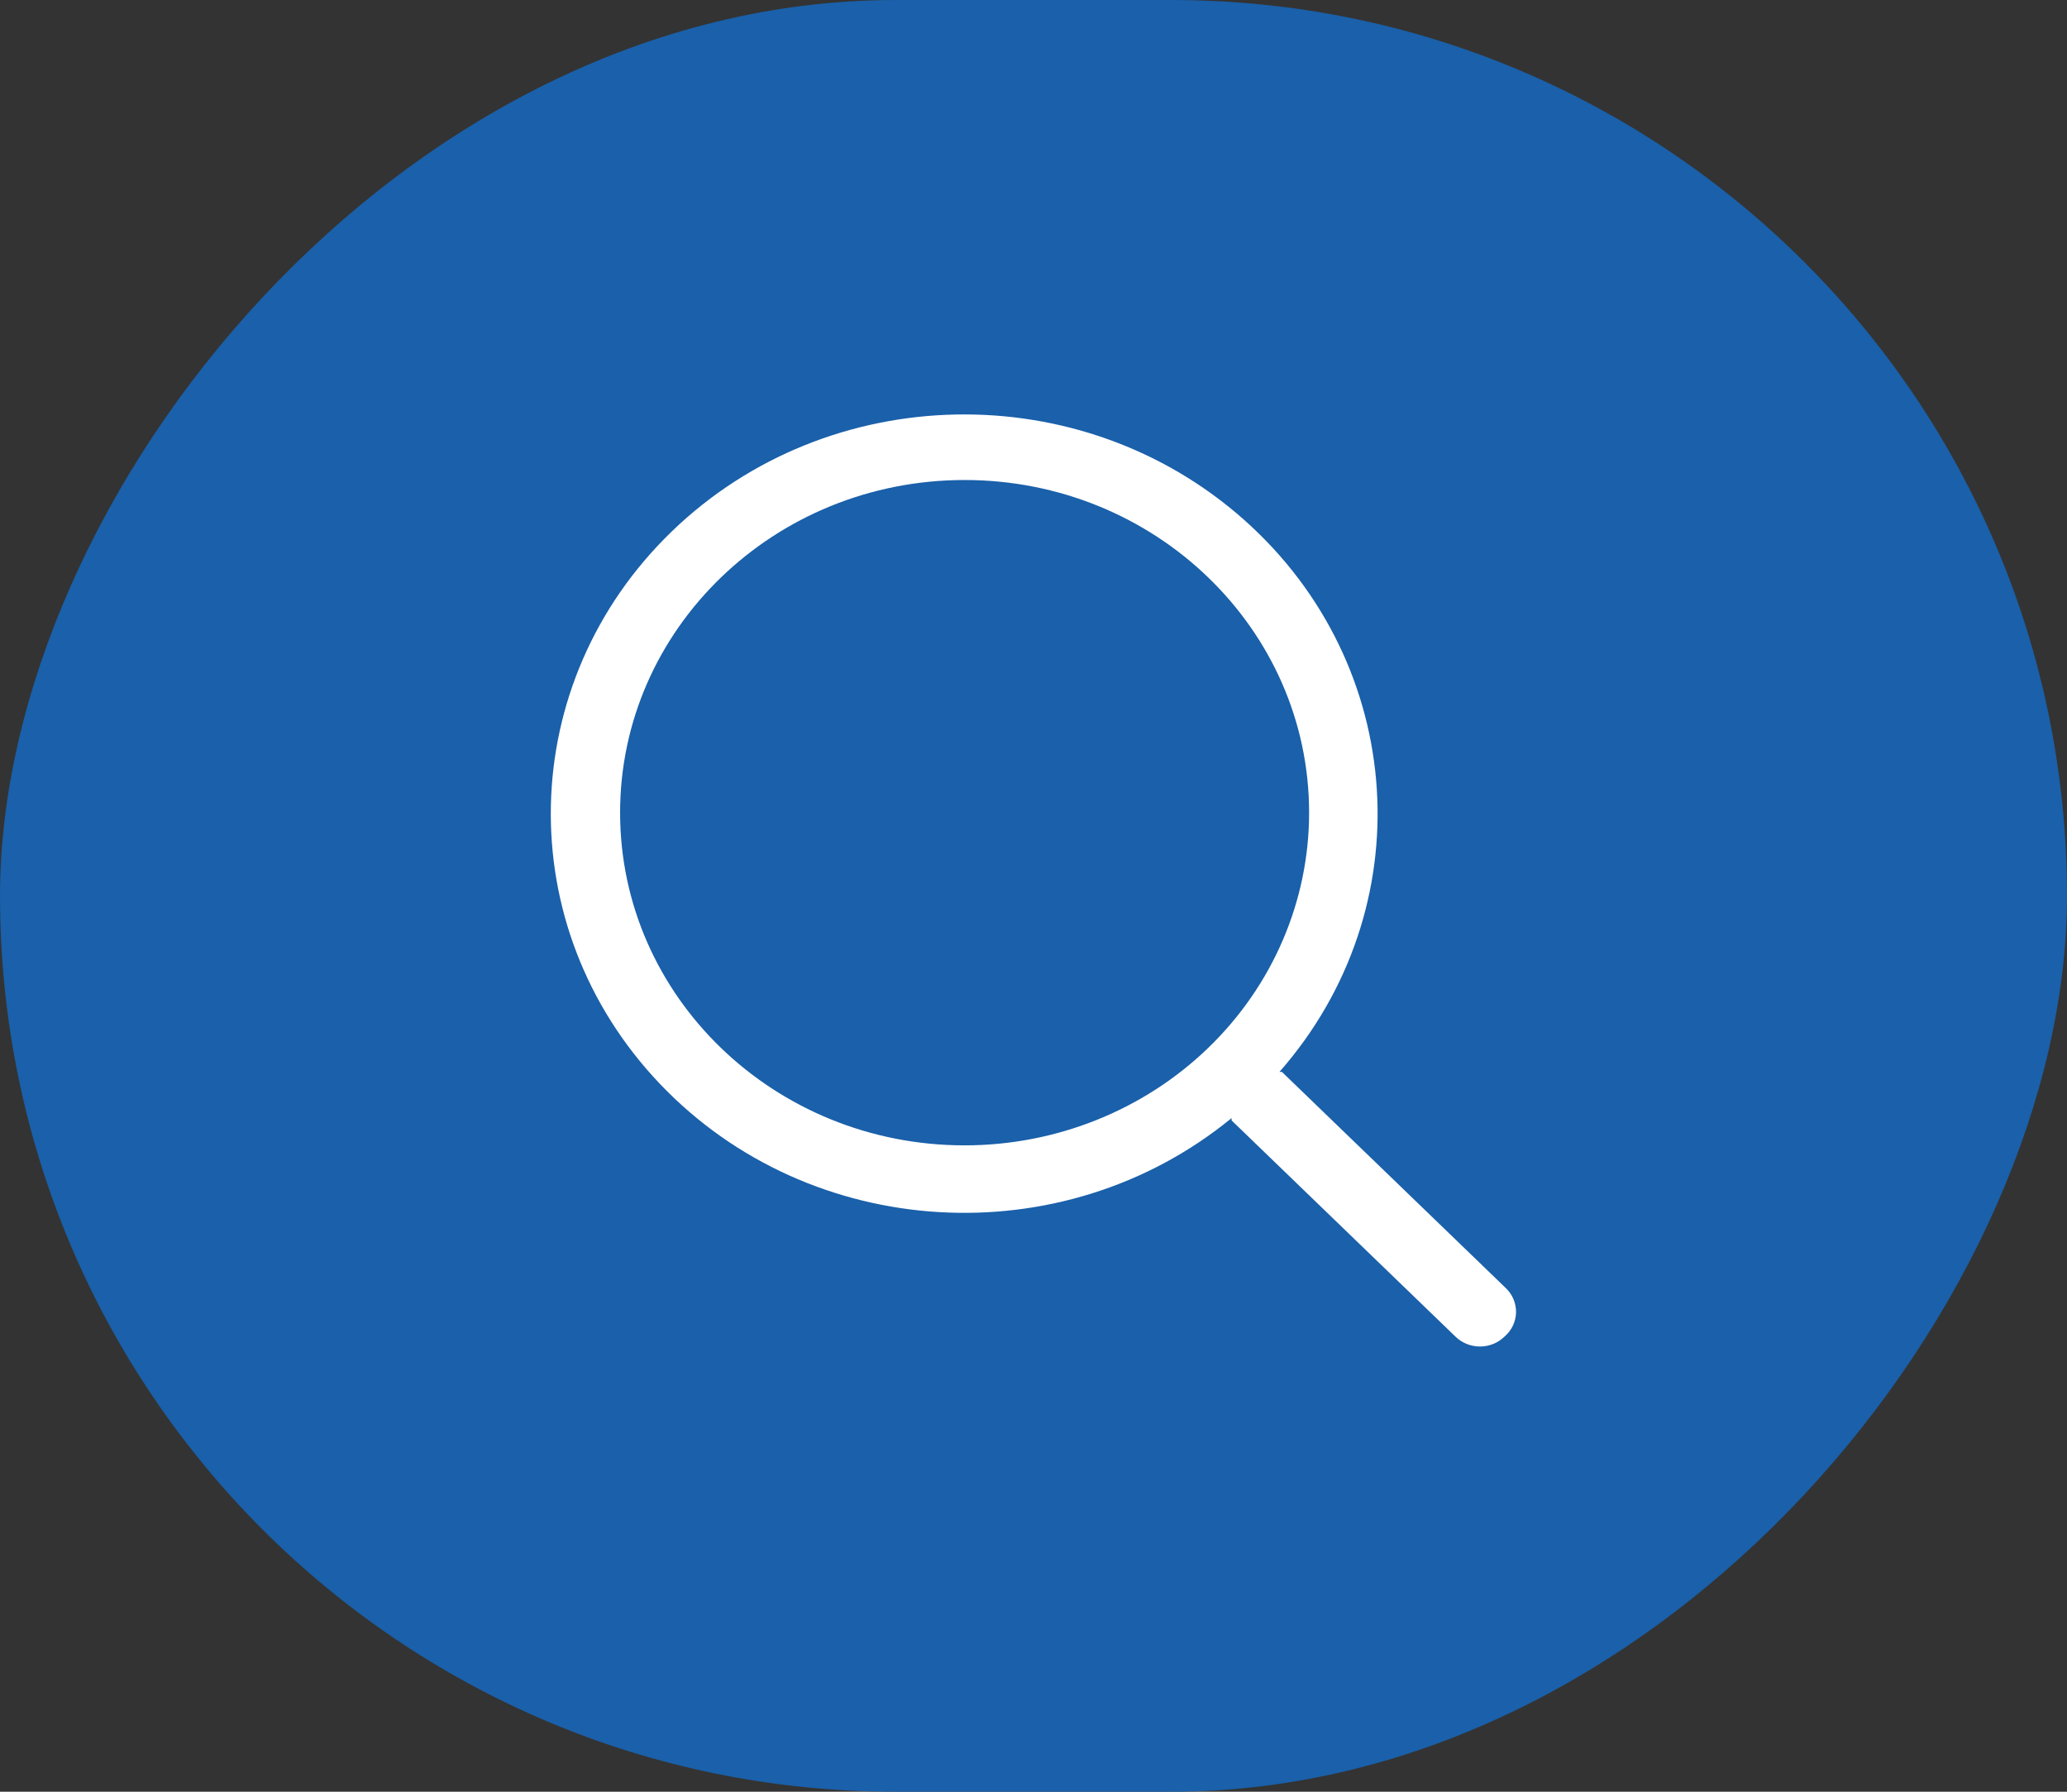
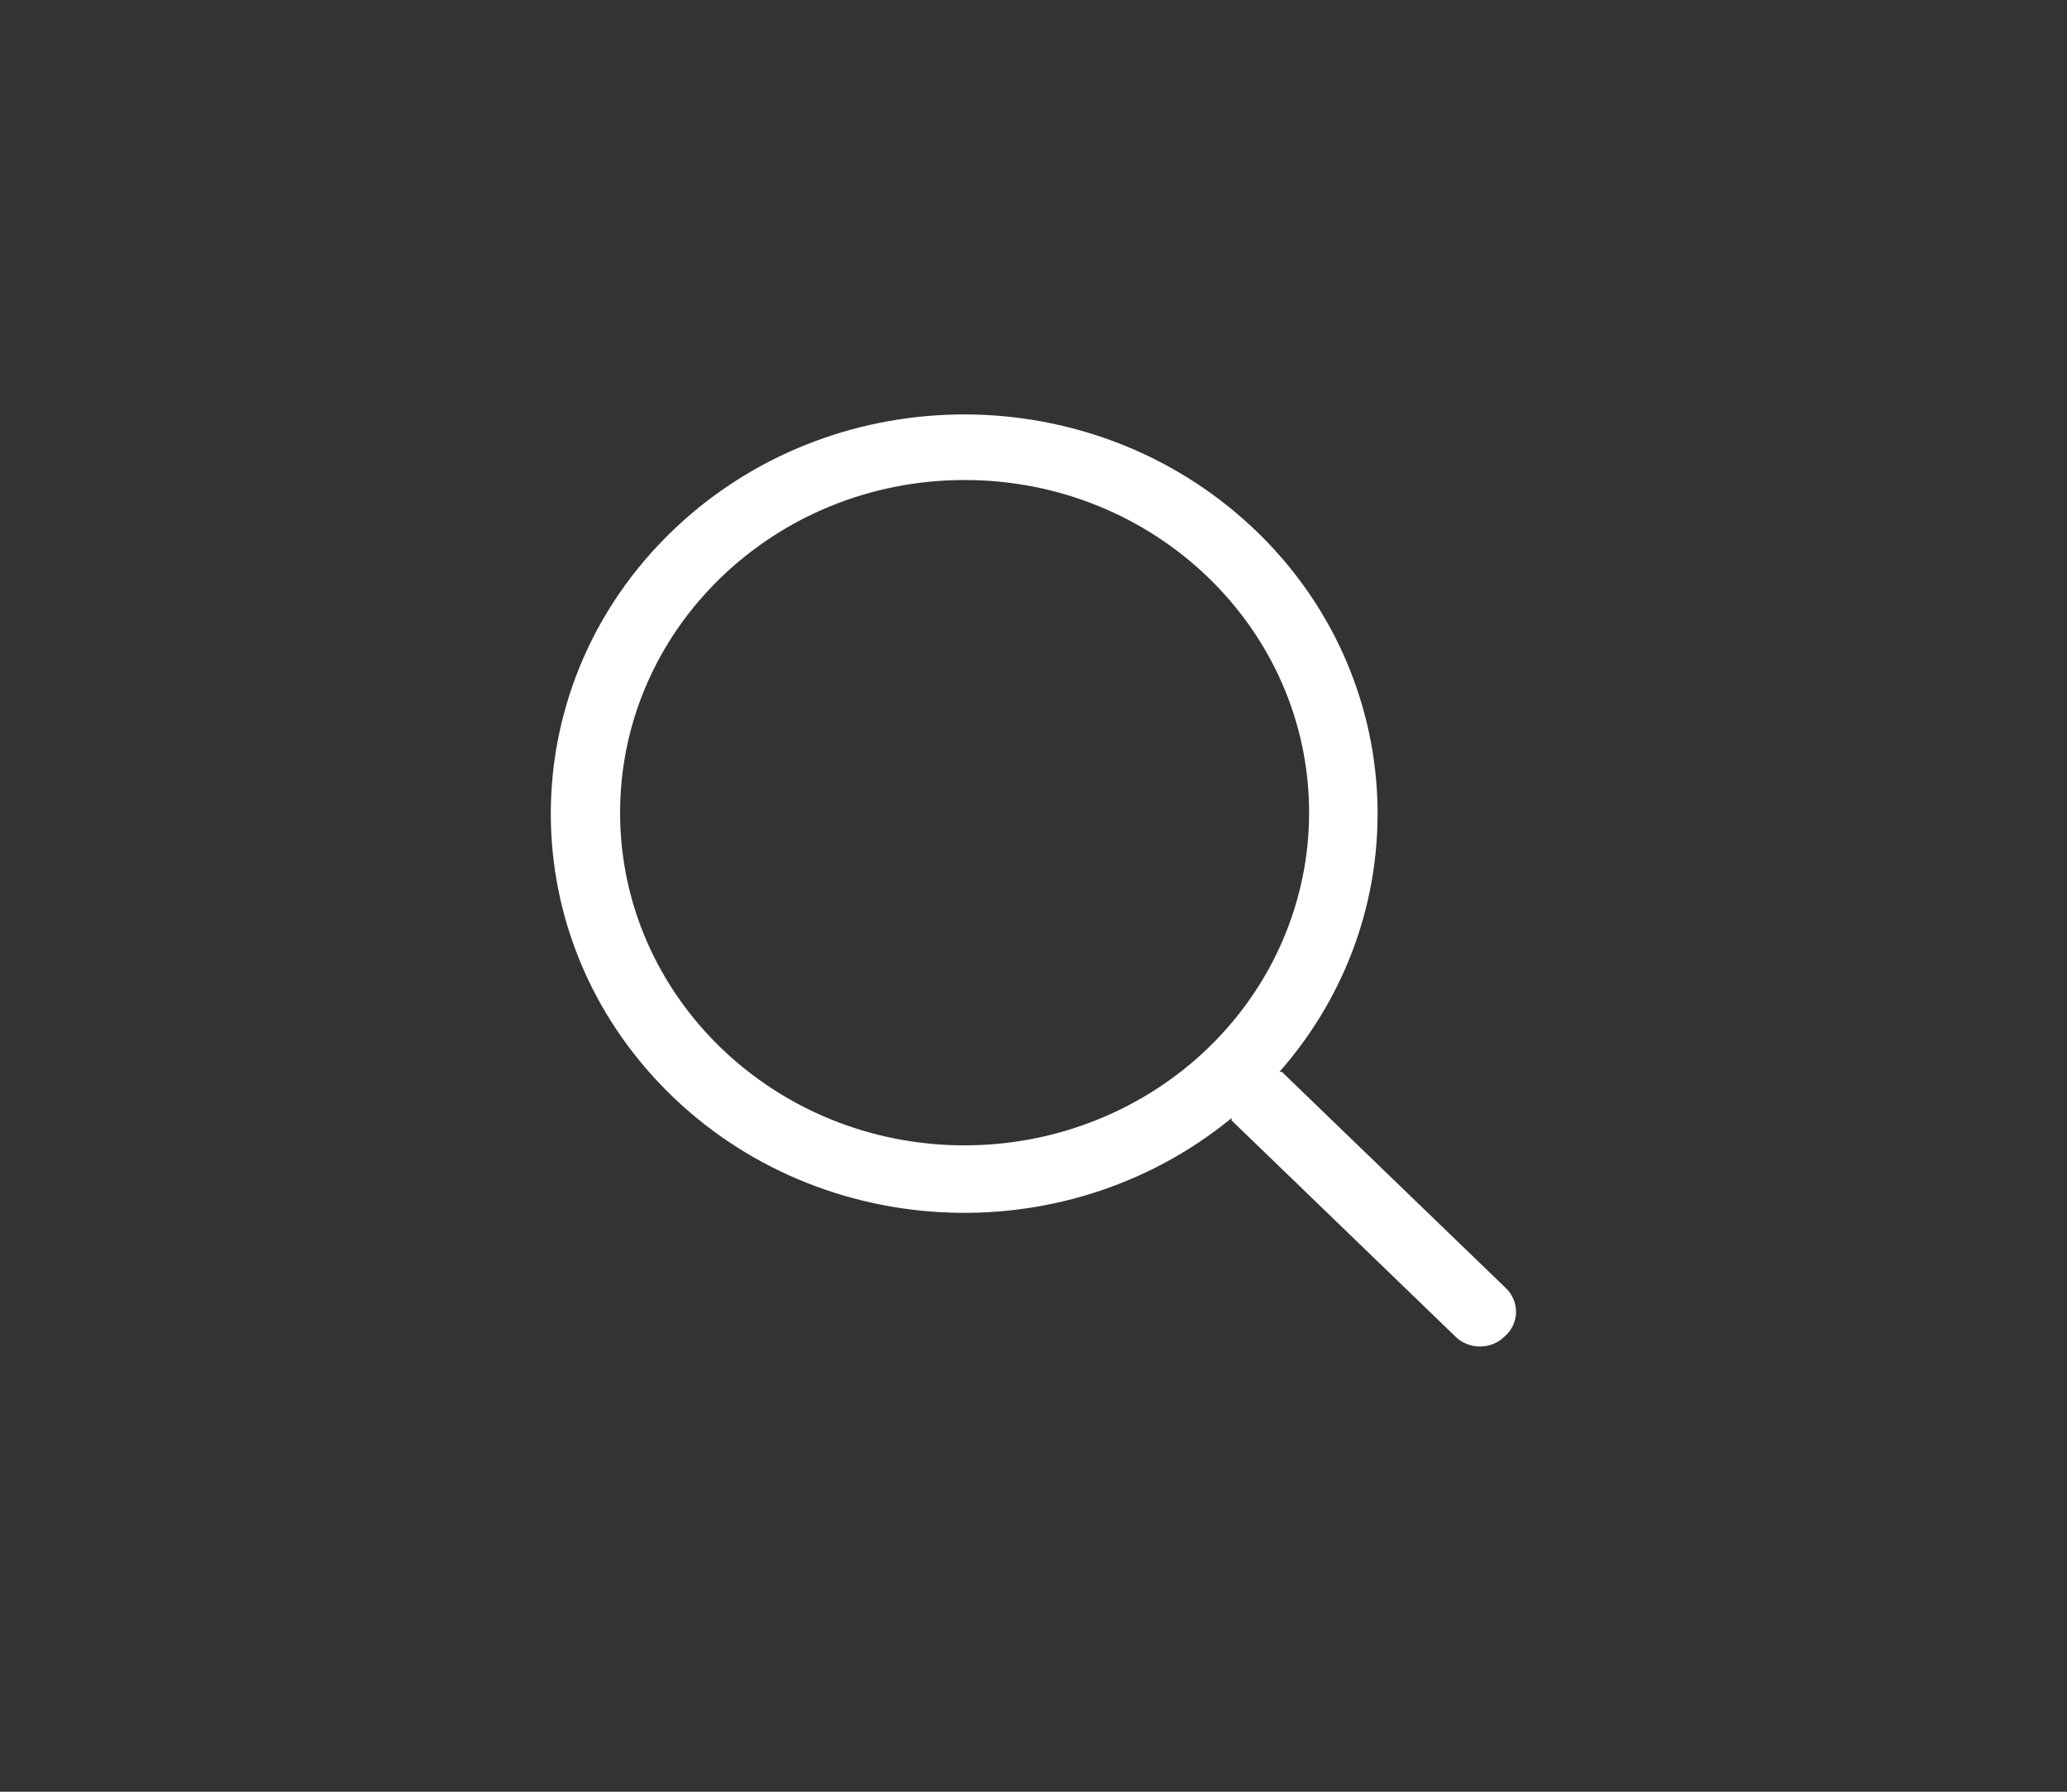
<svg xmlns="http://www.w3.org/2000/svg" width="60px" height="52px" viewBox="0 0 60 52" version="1.1">
  <rect x="0" y="0" width="60" height="52" fill="#333333" stroke="none" />
  <title>309C4455-3F38-4556-875E-56756565CBB7</title>
  <desc>Created with sketchtool.</desc>
  <g id="Page-1" stroke="none" stroke-width="1" fill="none" fill-rule="evenodd">
    <g id="00-HOME-Hospital-de-la-Paix" transform="translate(-1234, -165)">
      <g id="Group-7" transform="translate(1234, 165)">
-         <rect id="Rectangle-Copy-18" fill="#1A60AA" transform="translate(30, 26) scale(1, -1) translate(-30, -26) " x="0" y="0" width="60" height="52" rx="26" />
        <g id="4092559_search_magnifier_mobile-ui_zoom_icon" transform="translate(15, 12)" fill="#FFFFFF" fill-rule="nonzero">
          <path d="M28.71,25.383 L22.21,19.108 L22.14,19.108 C26.303,14.368 25.852,7.302 21.119,3.092 C16.385,-1.118 9.054,-0.973 4.503,3.421 C-0.048,7.815 -0.198,14.893 4.162,19.463 C8.523,24.034 15.842,24.469 20.75,20.45 C20.75,20.45 20.75,20.498 20.75,20.517 L27.25,26.793 C27.438,26.976 27.693,27.079 27.96,27.079 C28.227,27.079 28.482,26.976 28.67,26.793 C28.877,26.616 28.999,26.364 29.007,26.097 C29.014,25.83 28.907,25.571 28.71,25.383 Z M13,21.241 C7.477,21.241 3,16.919 3,11.586 C3,6.254 7.477,1.931 13,1.931 C18.523,1.931 23,6.254 23,11.586 C23,14.147 21.946,16.603 20.071,18.413 C18.196,20.224 15.652,21.241 13,21.241 L13,21.241 Z" id="Shape" />
        </g>
      </g>
    </g>
  </g>
</svg>